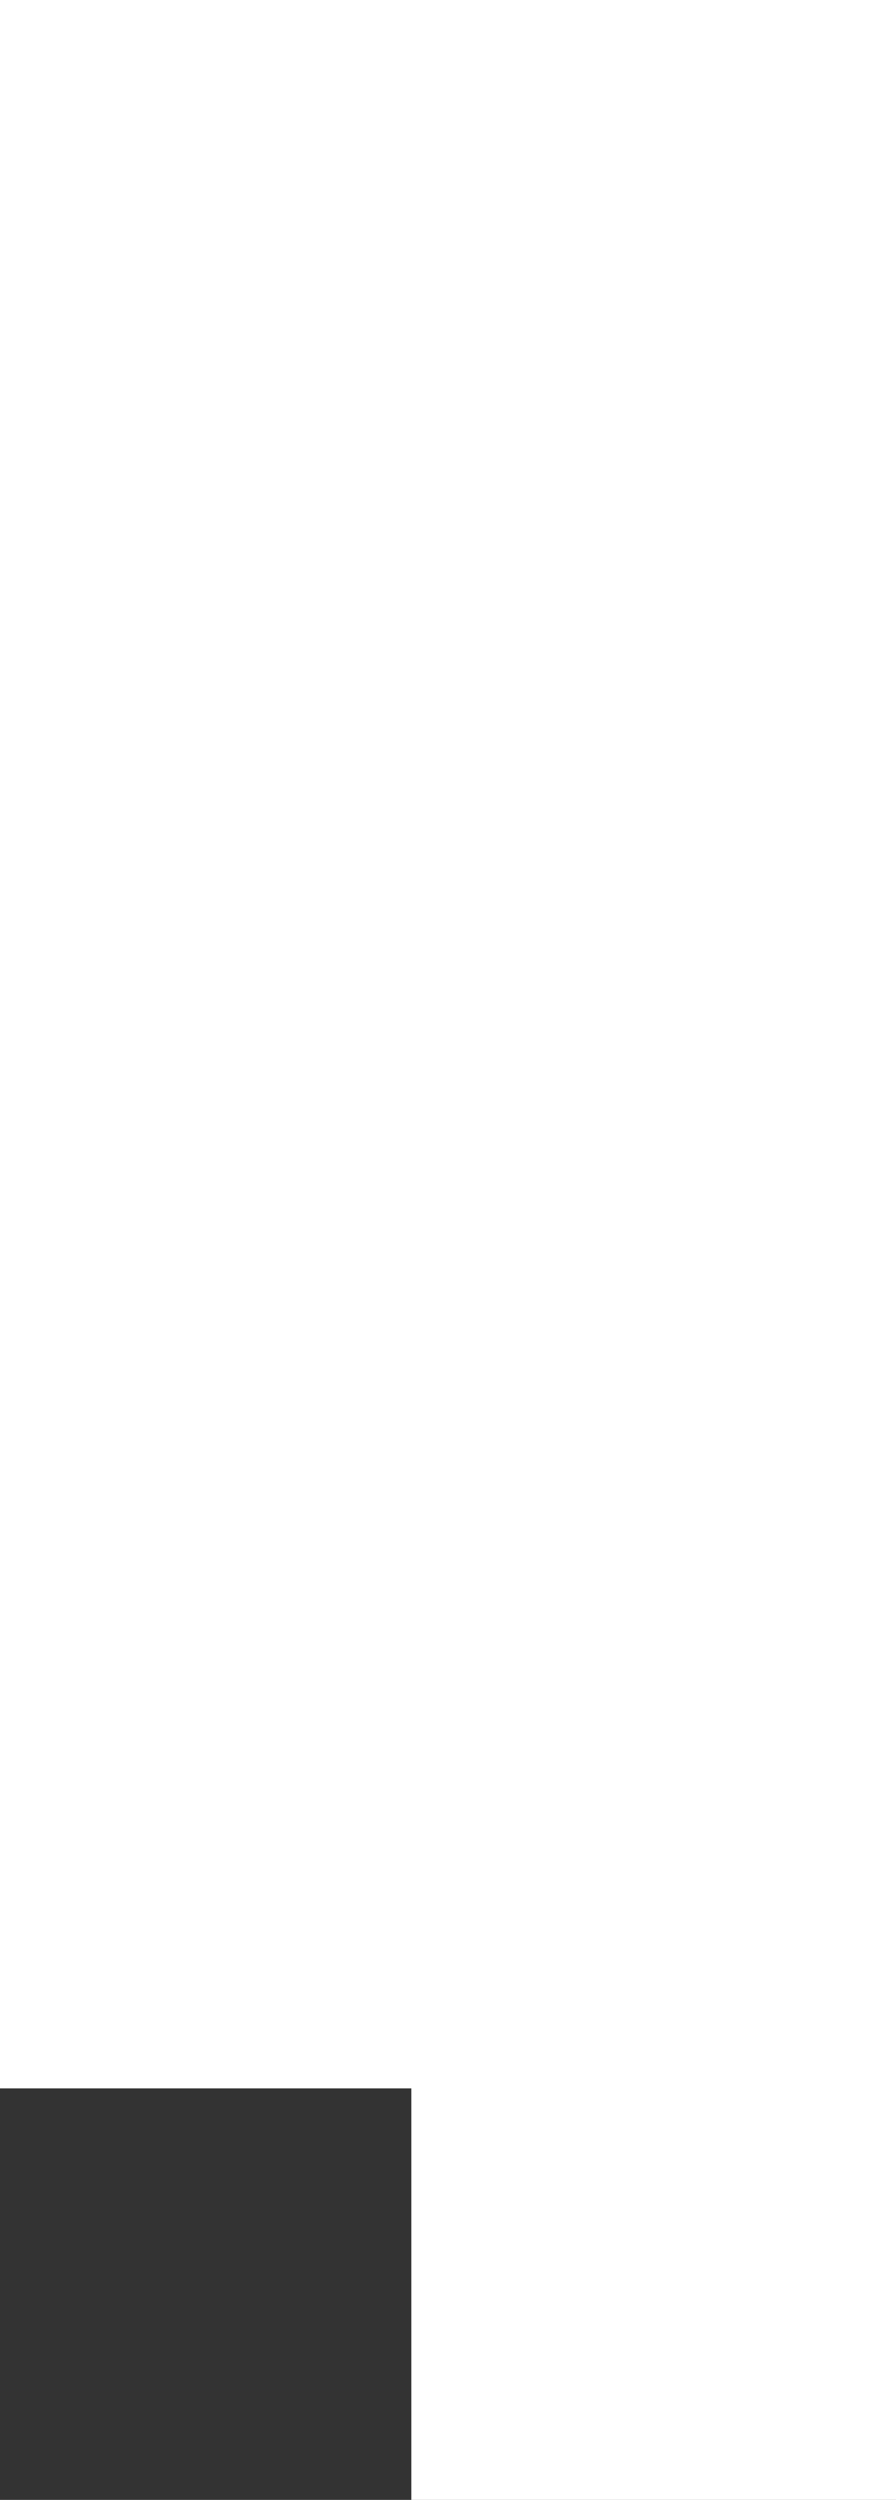
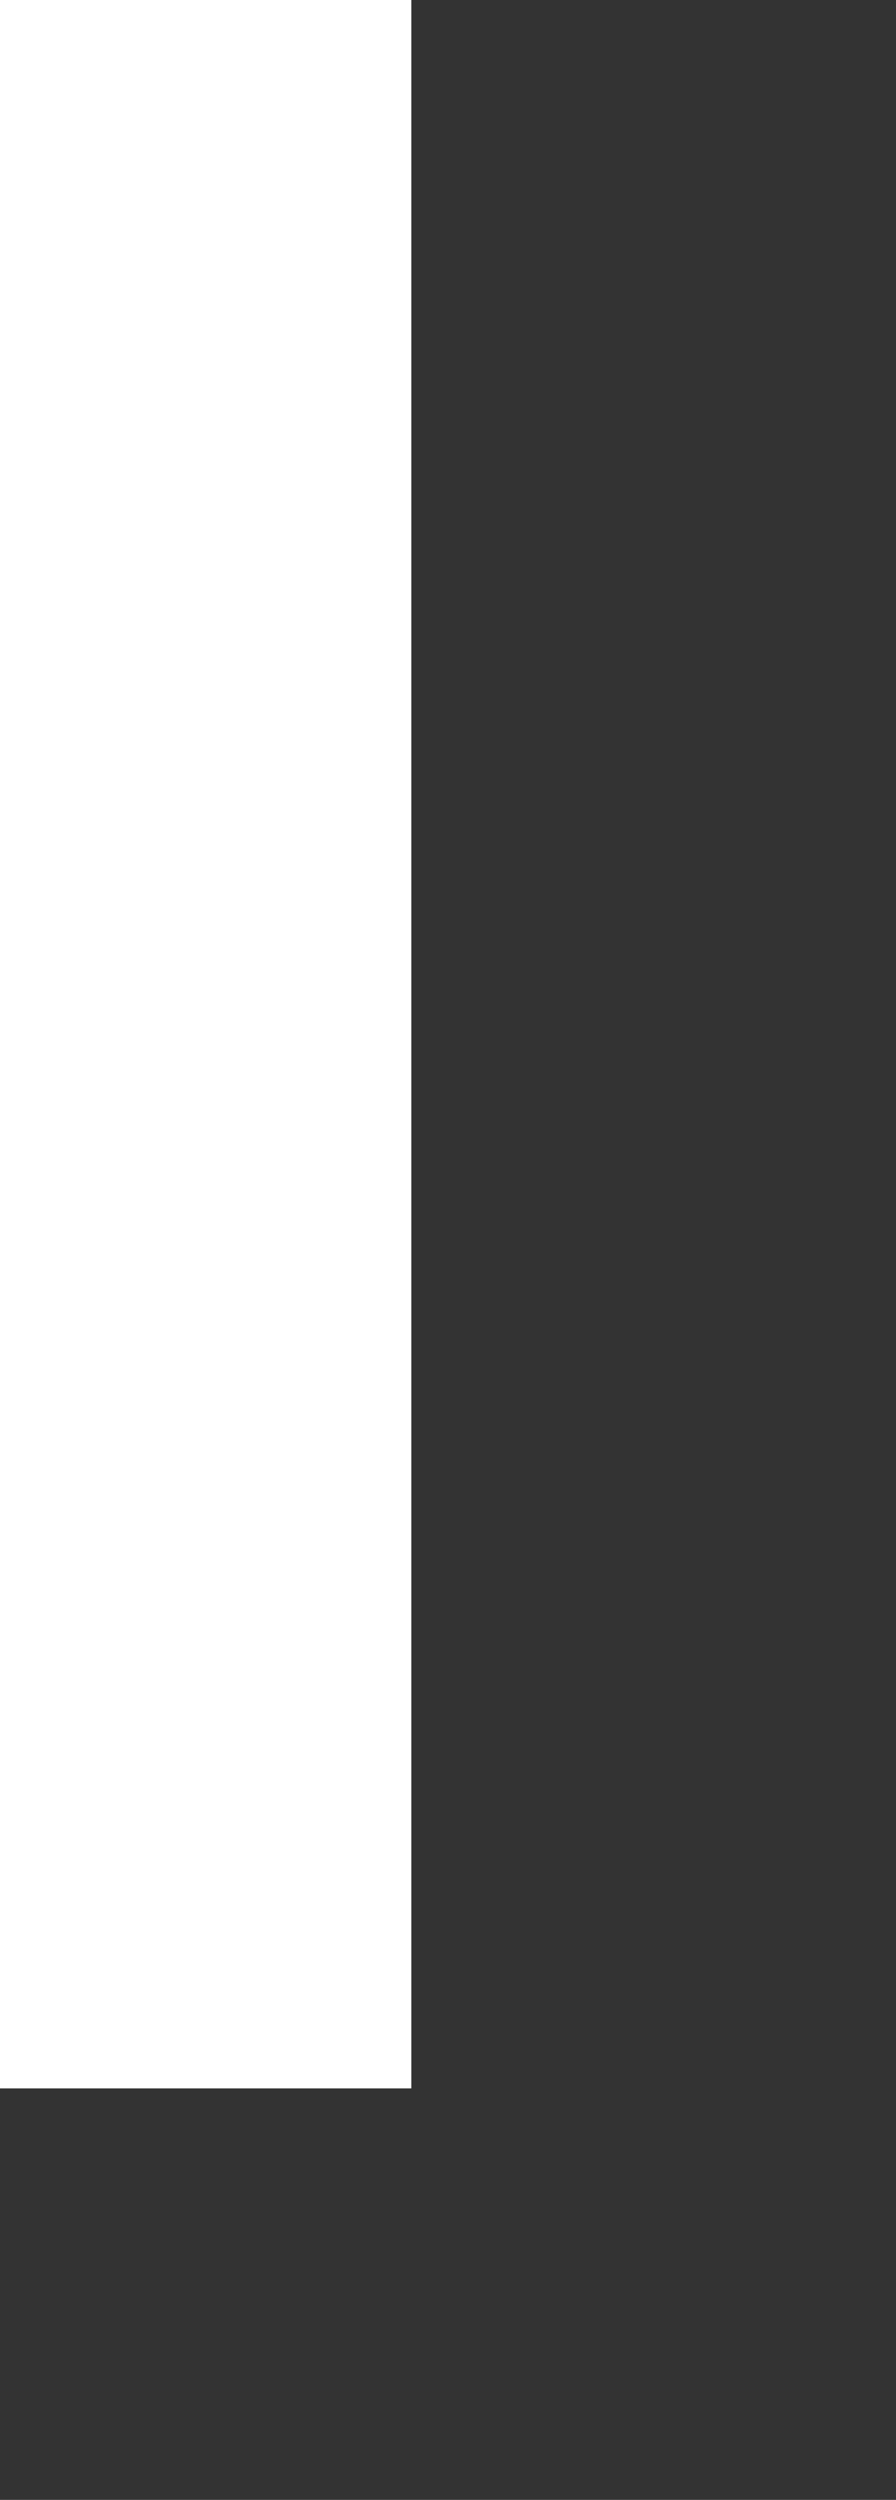
<svg xmlns="http://www.w3.org/2000/svg" width="12.549" height="35" viewBox="0 0 12.549 35">
  <rect x="0" y="0" width="12.549" height="35" fill="#333333" stroke="none" />
-   <path id="パス_7" data-name="パス 7" d="M0,0V29.239H5.761V35h6.788V0Z" fill="#fff" />
+   <path id="パス_7" data-name="パス 7" d="M0,0V29.239H5.761V35V0Z" fill="#fff" />
</svg>